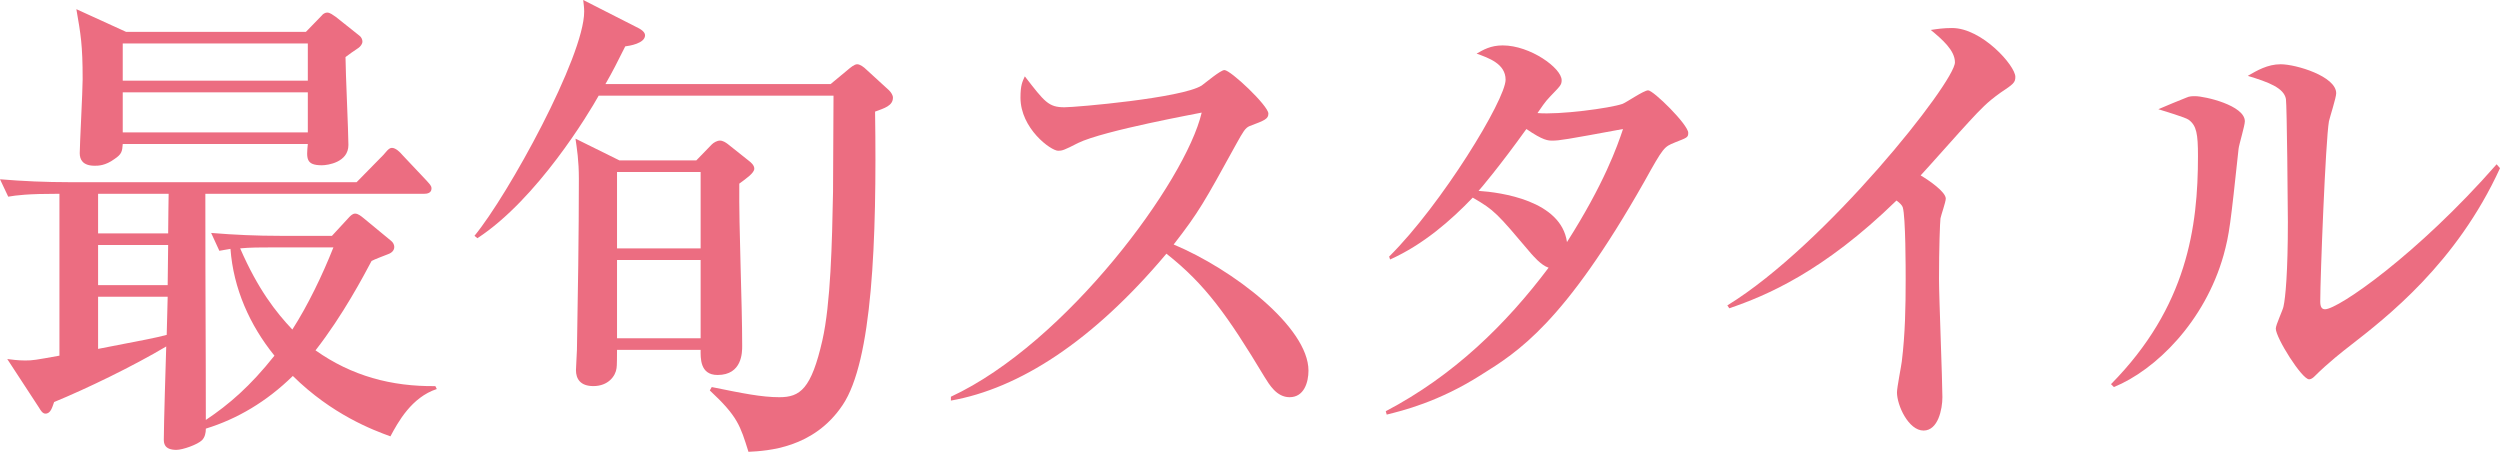
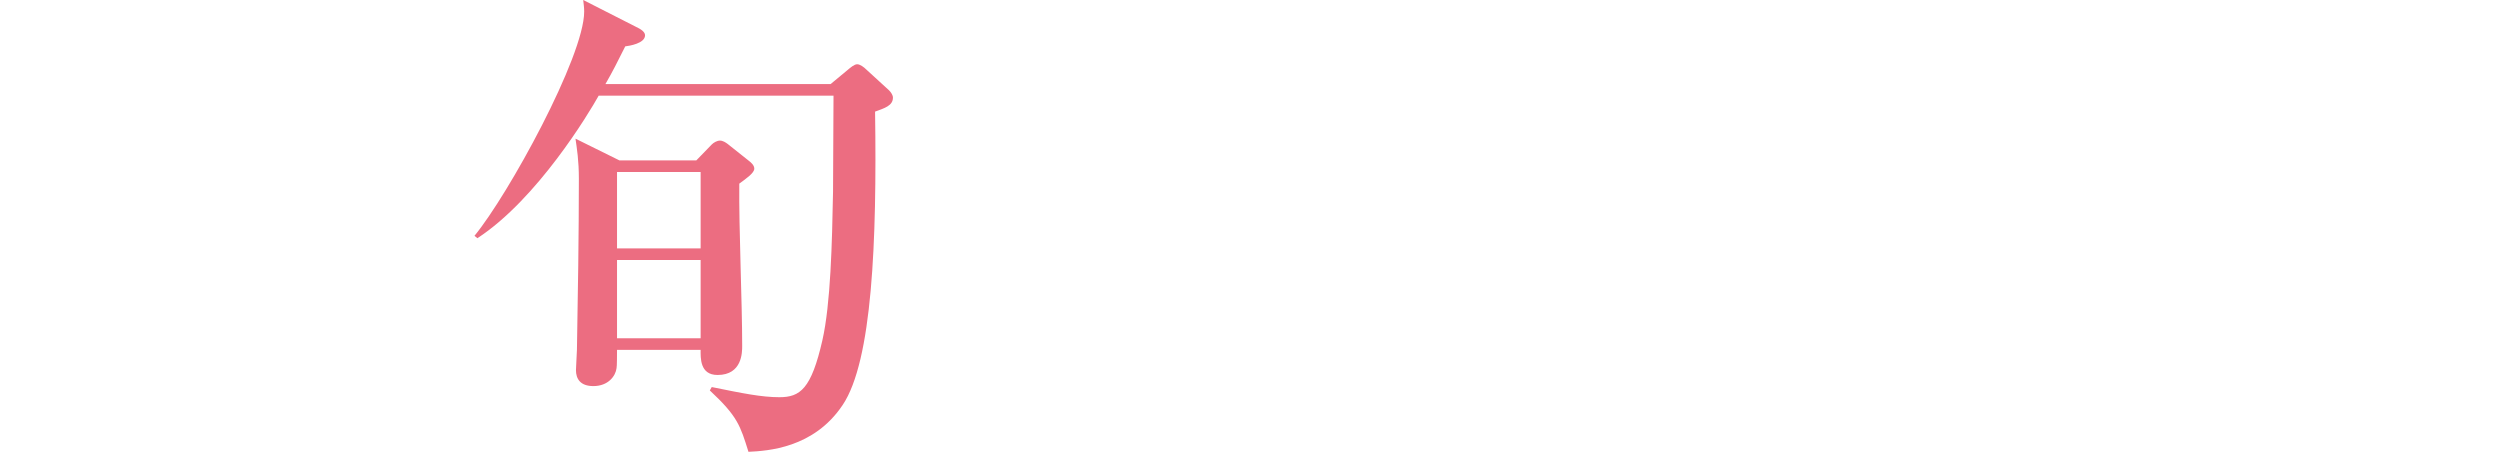
<svg xmlns="http://www.w3.org/2000/svg" id="design" width="265.089" height="47.908" viewBox="0 0 265.089 47.908">
  <defs>
    <style>.cls-1{fill:#ec6d81;}</style>
  </defs>
-   <path class="cls-1" d="M41.401,46.269c-1.845-.666-6.2-2.306-10.35-6.405-2.767,2.715-5.893,4.56-9.223,5.585,0,.461-.103.922-.41,1.229-.461.461-2.05,1.025-2.716,1.025-1.332,0-1.332-.769-1.332-1.127,0-1.435.205-8.301.256-9.838-3.535,2.101-8.403,4.458-11.887,5.892-.205.564-.359,1.23-.922,1.23-.308,0-.513-.359-.666-.615l-3.382-5.175c.41.051,1.127.154,1.896.154.82,0,1.076-.051,3.638-.512v-17.165c-3.433,0-4.509.154-5.431.307l-.871-1.845c2.459.205,4.868.308,7.327.308h30.487l2.818-2.869c.256-.256.563-.769.922-.769.41,0,.871.461,1.127.769l2.562,2.716c.307.359.512.512.512.82,0,.512-.512.564-.769.564h-23.211v.461c0,11.785.051,14.603.051,23.519,2.459-1.64,4.714-3.587,7.276-6.815-2.613-3.228-4.355-7.122-4.663-11.324-.512.103-.717.103-1.179.205l-.871-1.896c2.459.205,4.868.308,7.327.308h5.483l1.845-1.998c.153-.154.358-.359.615-.359.307,0,.615.256.871.461l2.92,2.408c.205.154.359.41.359.666,0,.512-.513.717-.667.769-.256.103-1.486.564-1.742.717-.82,1.537-3.023,5.739-5.944,9.479,3.843,2.716,8.044,3.843,12.707,3.792l.154.308c-2.665.871-4.099,3.484-4.919,5.021ZM38.019,5.073c-.461.308-1.127.769-1.383.974,0,1.486.308,7.993.308,9.325,0,1.845-2.204,2.152-2.818,2.152-1.691,0-1.64-.717-1.486-2.254H13.015c-.051.769-.103,1.076-.871,1.588-.974.717-1.742.717-2.101.717-1.281,0-1.588-.666-1.588-1.332,0-.871.308-6.61.308-7.84,0-3.689-.205-4.765-.666-7.43l5.277,2.408h19.061l1.691-1.742c.103-.154.359-.307.563-.307.308,0,.615.256.922.461l2.511,1.999c.205.154.308.41.308.615,0,.256-.205.512-.41.666ZM10.401,20.547v4.201h7.43c0-1.383.051-3.792.051-4.201h-7.481ZM10.401,25.978v4.253h7.378l.051-4.253h-7.43ZM10.401,31.461v5.534c5.278-1.025,5.893-1.127,7.276-1.486l.103-4.048h-7.378ZM32.639,4.612H13.015v3.945h19.625v-3.945ZM32.639,9.787H13.015v4.253h19.625v-4.253ZM28.796,26.234c-1.076,0-2.306,0-3.331.102,1.896,4.355,3.792,6.764,5.534,8.608,1.64-2.562,3.177-5.739,4.355-8.711h-6.559Z" />
  <path class="cls-1" d="M92.789,11.836c.205,13.834-.308,26.439-3.433,31.102-3.074,4.611-7.993,4.868-9.992,4.97-.871-2.767-1.127-3.74-4.099-6.507l.205-.359c3.279.666,5.278,1.076,7.173,1.076,2.204,0,3.382-.871,4.561-6.046.871-3.843,1.025-10.248,1.127-15.73,0-1.588.051-8.762.051-10.197h-24.902c-1.025,1.845-6.507,10.965-12.861,15.115l-.307-.256c3.586-4.355,11.631-19.01,11.631-23.775,0-.41-.051-.769-.103-1.23l5.841,2.972c.103.051.717.359.717.769,0,.871-1.691,1.127-2.101,1.178-.82,1.64-1.332,2.664-2.101,3.997h23.877l1.793-1.486c.307-.256.717-.615,1.024-.615.308,0,.717.307.974.564l2.408,2.203c.205.205.41.512.41.769,0,.871-.922,1.127-1.896,1.486ZM78.391,19.471c-.051,4.765.307,12.451.307,17.216,0,.666,0,3.074-2.613,3.074-1.896,0-1.793-1.845-1.793-2.665h-8.865c0,.308,0,1.793-.051,1.947-.102.82-.871,1.896-2.459,1.896-1.383,0-1.844-.769-1.844-1.691,0-.359.103-1.844.103-2.152.102-5.482.205-12.451.205-18.139,0-1.947-.205-3.177-.358-4.253l4.663,2.306h8.147l1.64-1.691c.205-.205.563-.41.871-.41s.615.205.82.359l2.254,1.793c.205.154.564.461.564.82,0,.461-.82,1.025-1.588,1.588ZM74.292,18.241h-8.865v8.096h8.865v-8.096ZM74.292,27.567h-8.865v8.301h8.865v-8.301Z" />
-   <path class="cls-1" d="M136.748,42.118c-1.383,0-2.152-1.332-2.665-2.152-3.945-6.559-6.302-9.838-10.401-13.066-7.84,9.325-15.628,14.296-22.853,15.577v-.41c12.246-5.688,24.902-22.853,26.593-30.128-.154.051-10.401,1.896-13.117,3.228-1.486.769-1.691.82-2.101.82-.769,0-3.997-2.357-3.997-5.636,0-1.332.205-1.691.461-2.255,2.101,2.716,2.511,3.279,4.202,3.279,1.229,0,12.451-.974,14.552-2.306.359-.256,1.999-1.64,2.408-1.64.666,0,4.663,3.792,4.663,4.611,0,.564-.359.718-1.999,1.332-.461.205-.666.564-1.435,1.947-3.382,6.149-3.945,7.174-6.61,10.607,6.251,2.613,14.295,8.762,14.295,13.373,0,1.23-.461,2.818-1.998,2.818Z" />
-   <path class="cls-1" d="M177.581,15.115c-1.127.461-1.179.461-3.228,4.15-8.506,15.013-13.374,18.036-17.319,20.496-4.509,2.869-8.352,3.792-9.992,4.202l-.103-.359c7.225-3.792,12.759-9.223,17.268-15.218-.82-.256-1.691-1.332-1.844-1.486-3.638-4.304-3.895-4.612-6.2-5.944-2.306,2.408-5.227,4.97-8.762,6.559l-.103-.308c5.585-5.534,12.349-16.653,12.349-18.753,0-1.691-1.793-2.306-3.074-2.767.717-.41,1.486-.871,2.767-.871,2.921,0,6.251,2.408,6.251,3.689,0,.512-.154.615-1.23,1.742-.512.512-.974,1.23-1.332,1.742,2.306.205,7.686-.512,9.018-.974.41-.154,2.254-1.435,2.715-1.435.564,0,4.253,3.638,4.253,4.509,0,.512-.154.512-1.435,1.025ZM164.618,14.91c-.461,0-.974,0-2.767-1.23-2.869,3.997-4.919,6.405-5.073,6.559,2.357.154,8.762,1.025,9.377,5.431,3.945-6.2,5.329-10.145,5.944-11.99-6.098,1.127-6.764,1.23-7.481,1.23Z" />
-   <path class="cls-1" d="M212.112,9.838c-1.435,1.025-2.049,1.691-3.331,3.074-.82.871-4.355,4.868-5.124,5.688.871.512,2.664,1.742,2.664,2.459,0,.359-.512,1.793-.563,2.101-.051.41-.154,3.126-.154,6.405,0,1.998.359,10.811.359,12.553,0,1.281-.461,3.536-1.999,3.536-1.588,0-2.818-2.665-2.818-4.048,0-.513.461-2.818.512-3.28.359-2.921.41-5.79.41-8.711,0-1.025,0-6.61-.308-7.635q-.103-.307-.666-.717c-7.789,7.583-13.834,10.094-17.729,11.426l-.205-.307c10.453-6.405,24.133-23.672,24.133-25.773,0-1.281-1.383-2.459-2.562-3.433.667-.103,1.333-.205,2.255-.205,3.177,0,6.712,3.997,6.712,5.175,0,.615-.205.769-1.588,1.691Z" />
-   <path class="cls-1" d="M237.369,15.781c-.871,8.096-.974,9.018-1.589,11.273-1.998,7.071-7.225,12.195-11.631,13.988l-.308-.307c8.096-8.198,9.223-16.704,9.223-24.185,0-2.357-.154-3.228-.974-3.843-.308-.256-2.767-.974-3.228-1.127.461-.205,2.562-1.076,2.972-1.229.308-.154.666-.154.922-.154,1.025,0,5.278.974,5.278,2.664,0,.461-.615,2.459-.666,2.921ZM249.154,36.687c-.666.512-2.306,1.793-3.74,3.228-.154.153-.359.307-.564.307-.769,0-3.535-4.406-3.535-5.38,0-.41.769-1.998.82-2.357.205-.922.461-3.587.461-8.967,0-1.383-.103-12.348-.205-13.015-.205-1.178-1.844-1.793-4.048-2.459.974-.564,2.101-1.23,3.484-1.23,1.64,0,5.893,1.281,5.893,3.074,0,.461-.666,2.51-.769,2.972-.359,2.05-.922,16.55-.922,19.112,0,.563.154.82.512.82,1.384,0,9.787-5.79,18.19-15.372l.359.41c-4.612,10.094-12.042,15.833-15.936,18.856Z" />
</svg>